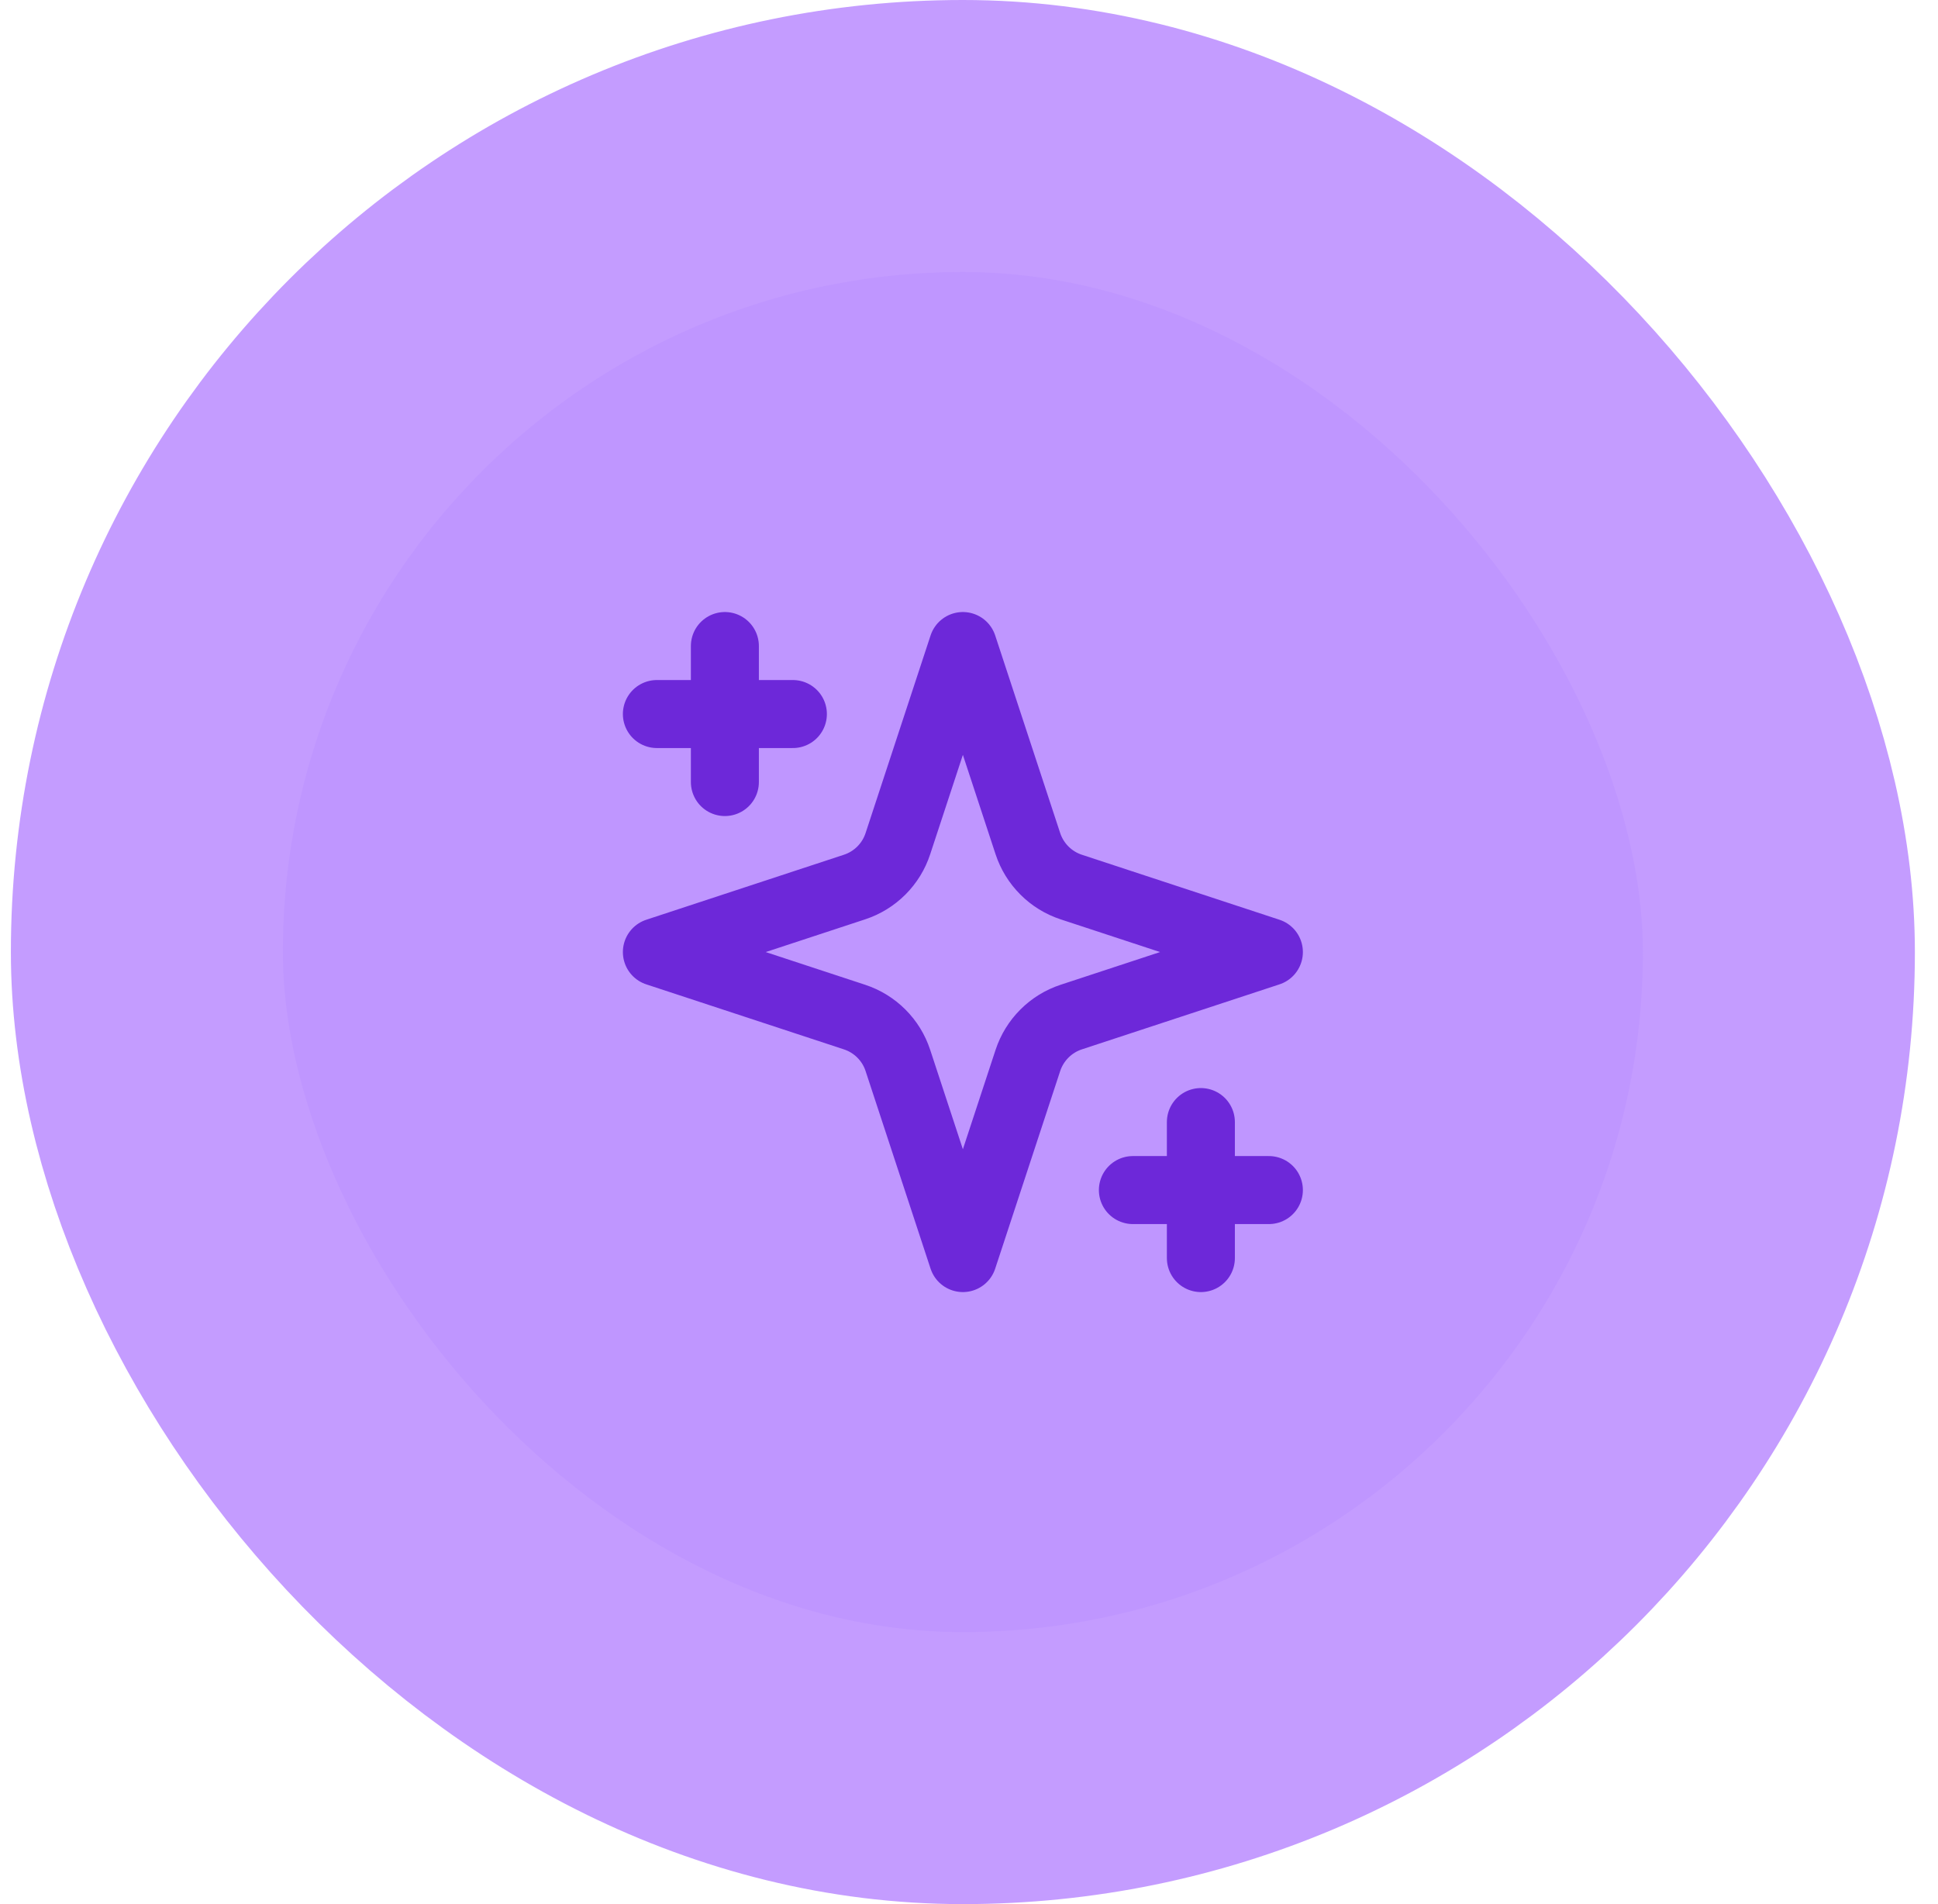
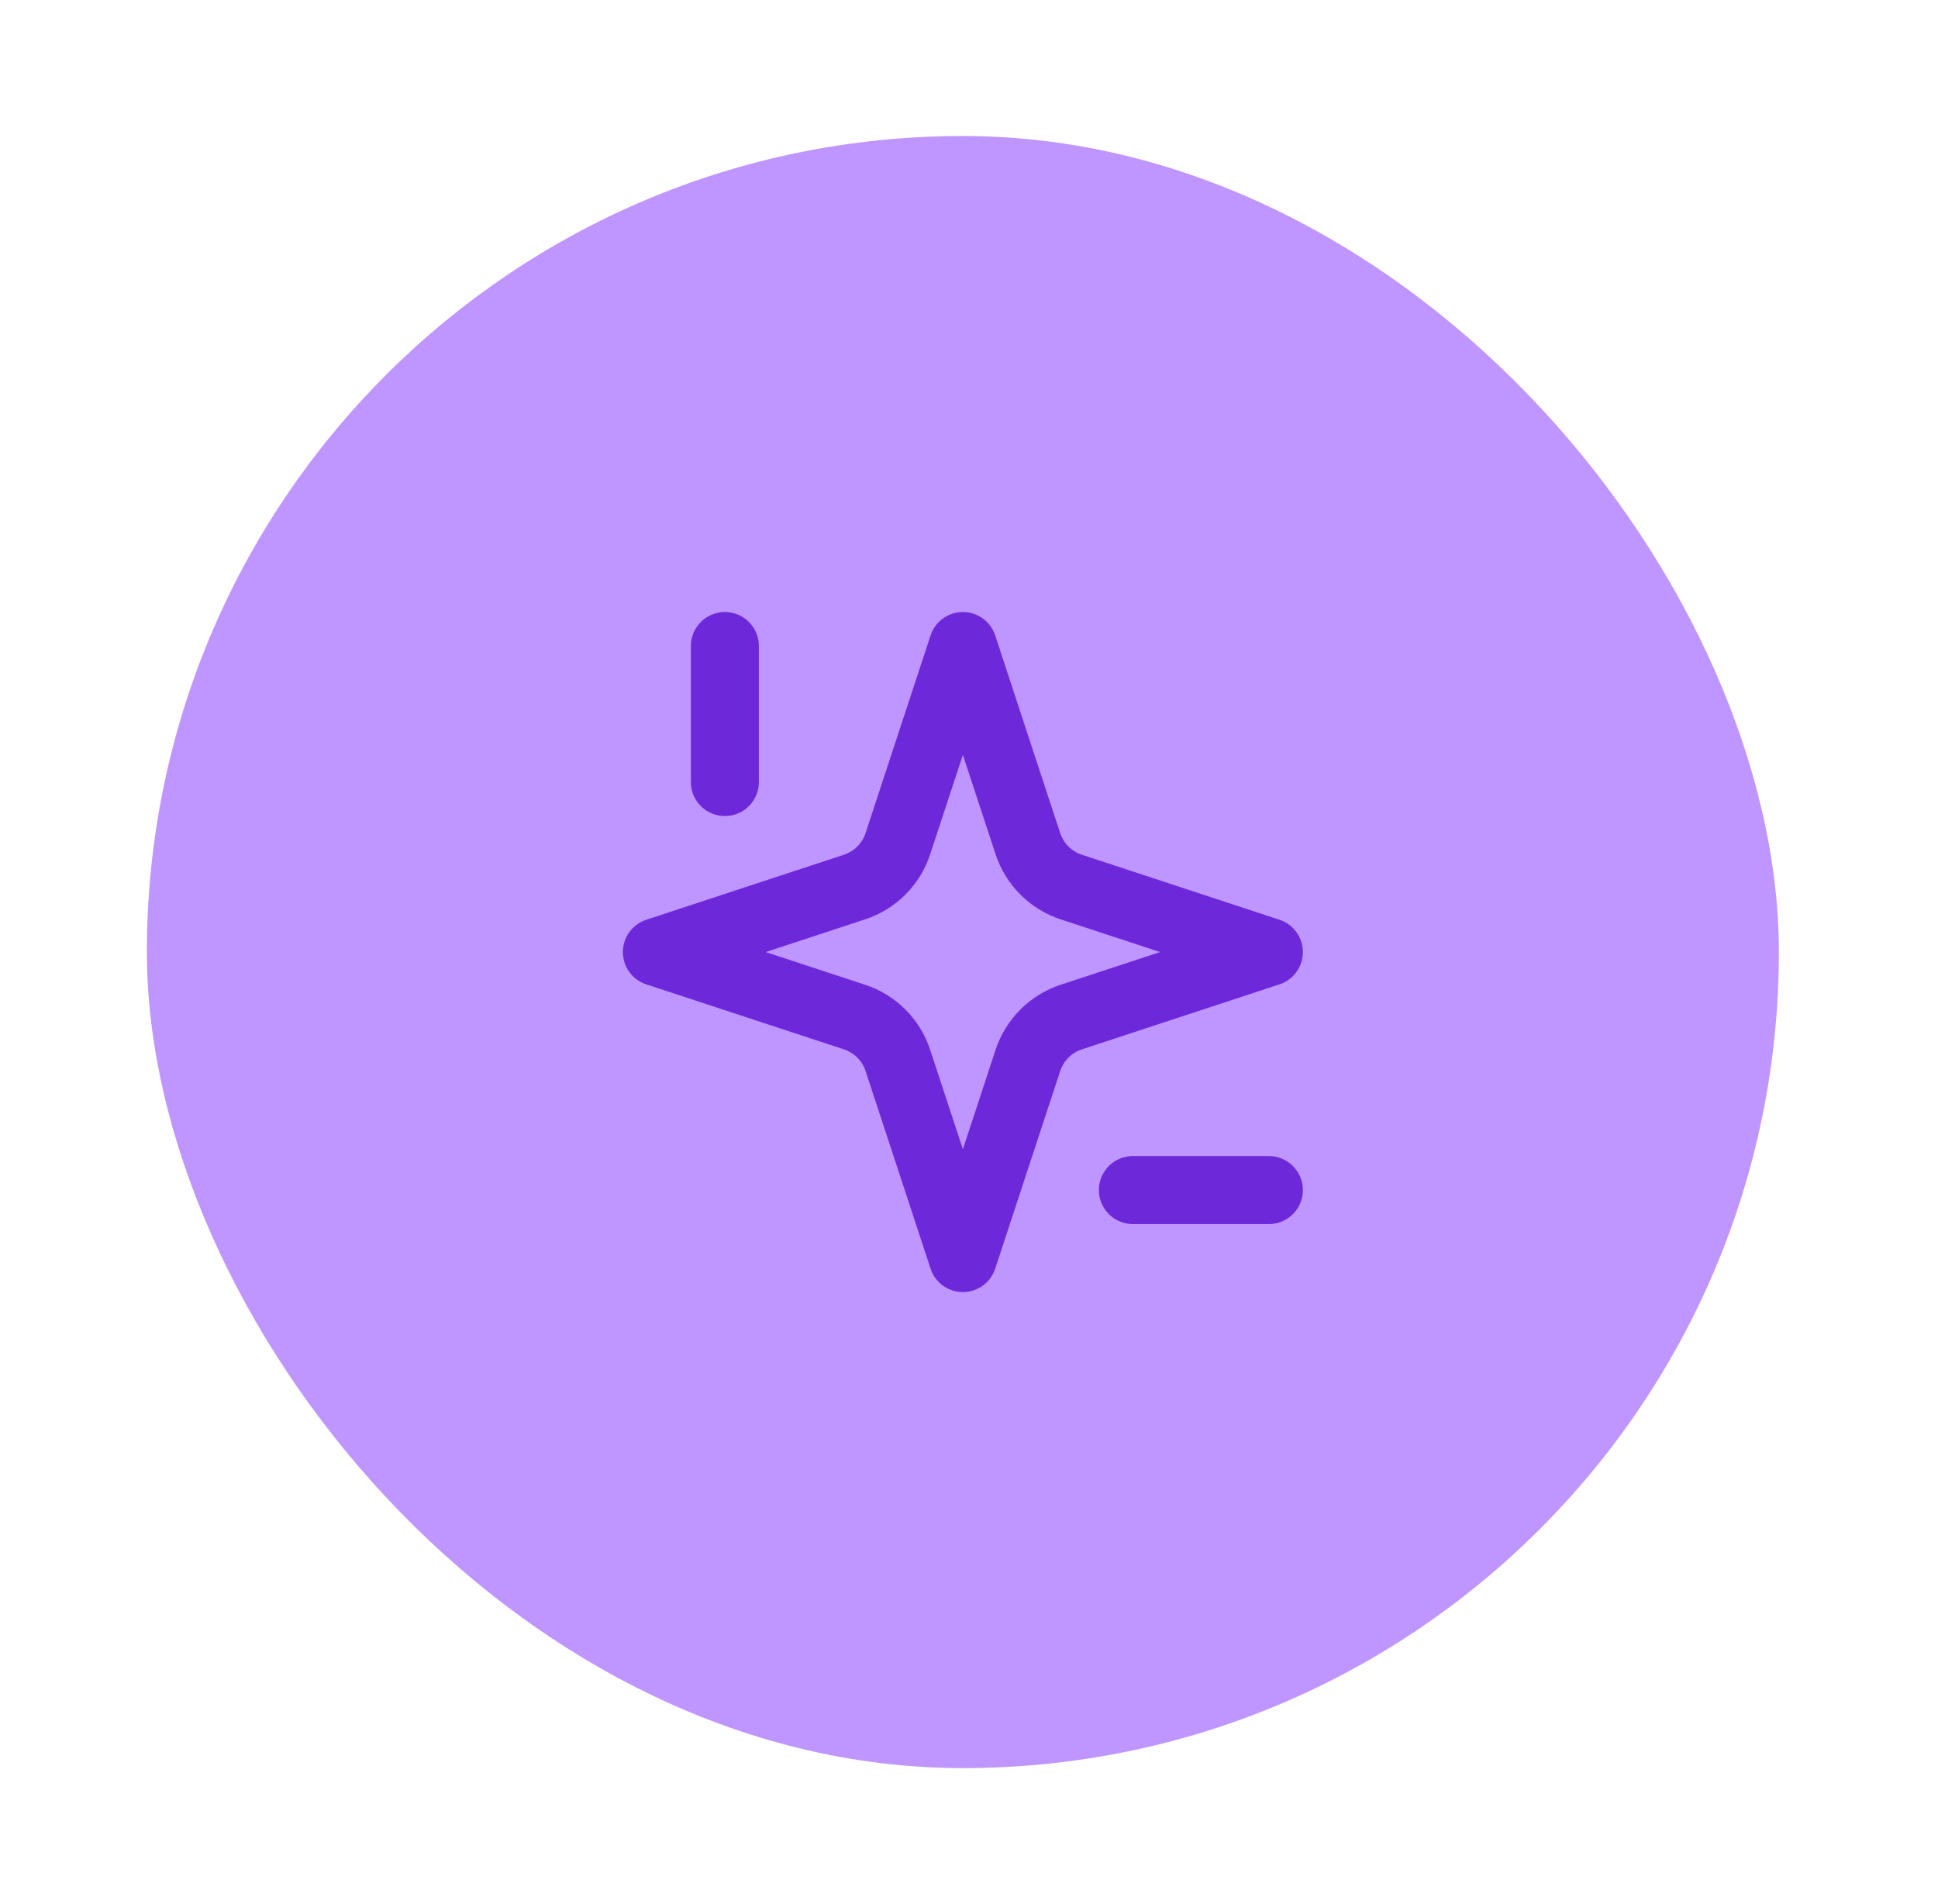
<svg xmlns="http://www.w3.org/2000/svg" width="57" height="56" viewBox="0 0 57 56" fill="none">
  <rect x="4.32" y="4" width="48" height="48" rx="24" fill="#BF96FF" />
-   <rect x="4.32" y="4" width="48" height="48" rx="24" stroke="#C49CFF" stroke-width="8" />
  <path d="M28.32 19L26.408 24.813C26.311 25.11 26.144 25.381 25.923 25.602C25.701 25.824 25.431 25.99 25.133 26.088L19.32 28L25.133 29.912C25.431 30.01 25.701 30.176 25.923 30.398C26.144 30.619 26.311 30.89 26.408 31.187L28.32 37L30.232 31.187C30.33 30.89 30.497 30.619 30.718 30.398C30.939 30.176 31.21 30.01 31.507 29.912L37.32 28L31.507 26.088C31.21 25.99 30.939 25.824 30.718 25.602C30.497 25.381 30.33 25.11 30.232 24.813L28.32 19Z" stroke="#6D28D9" stroke-width="2" stroke-linecap="round" stroke-linejoin="round" />
  <path d="M21.32 19V23" stroke="#6D28D9" stroke-width="2" stroke-linecap="round" stroke-linejoin="round" />
-   <path d="M35.32 33V37" stroke="#6D28D9" stroke-width="2" stroke-linecap="round" stroke-linejoin="round" />
-   <path d="M19.32 21H23.32" stroke="#6D28D9" stroke-width="2" stroke-linecap="round" stroke-linejoin="round" />
  <path d="M33.32 35H37.32" stroke="#6D28D9" stroke-width="2" stroke-linecap="round" stroke-linejoin="round" />
</svg>